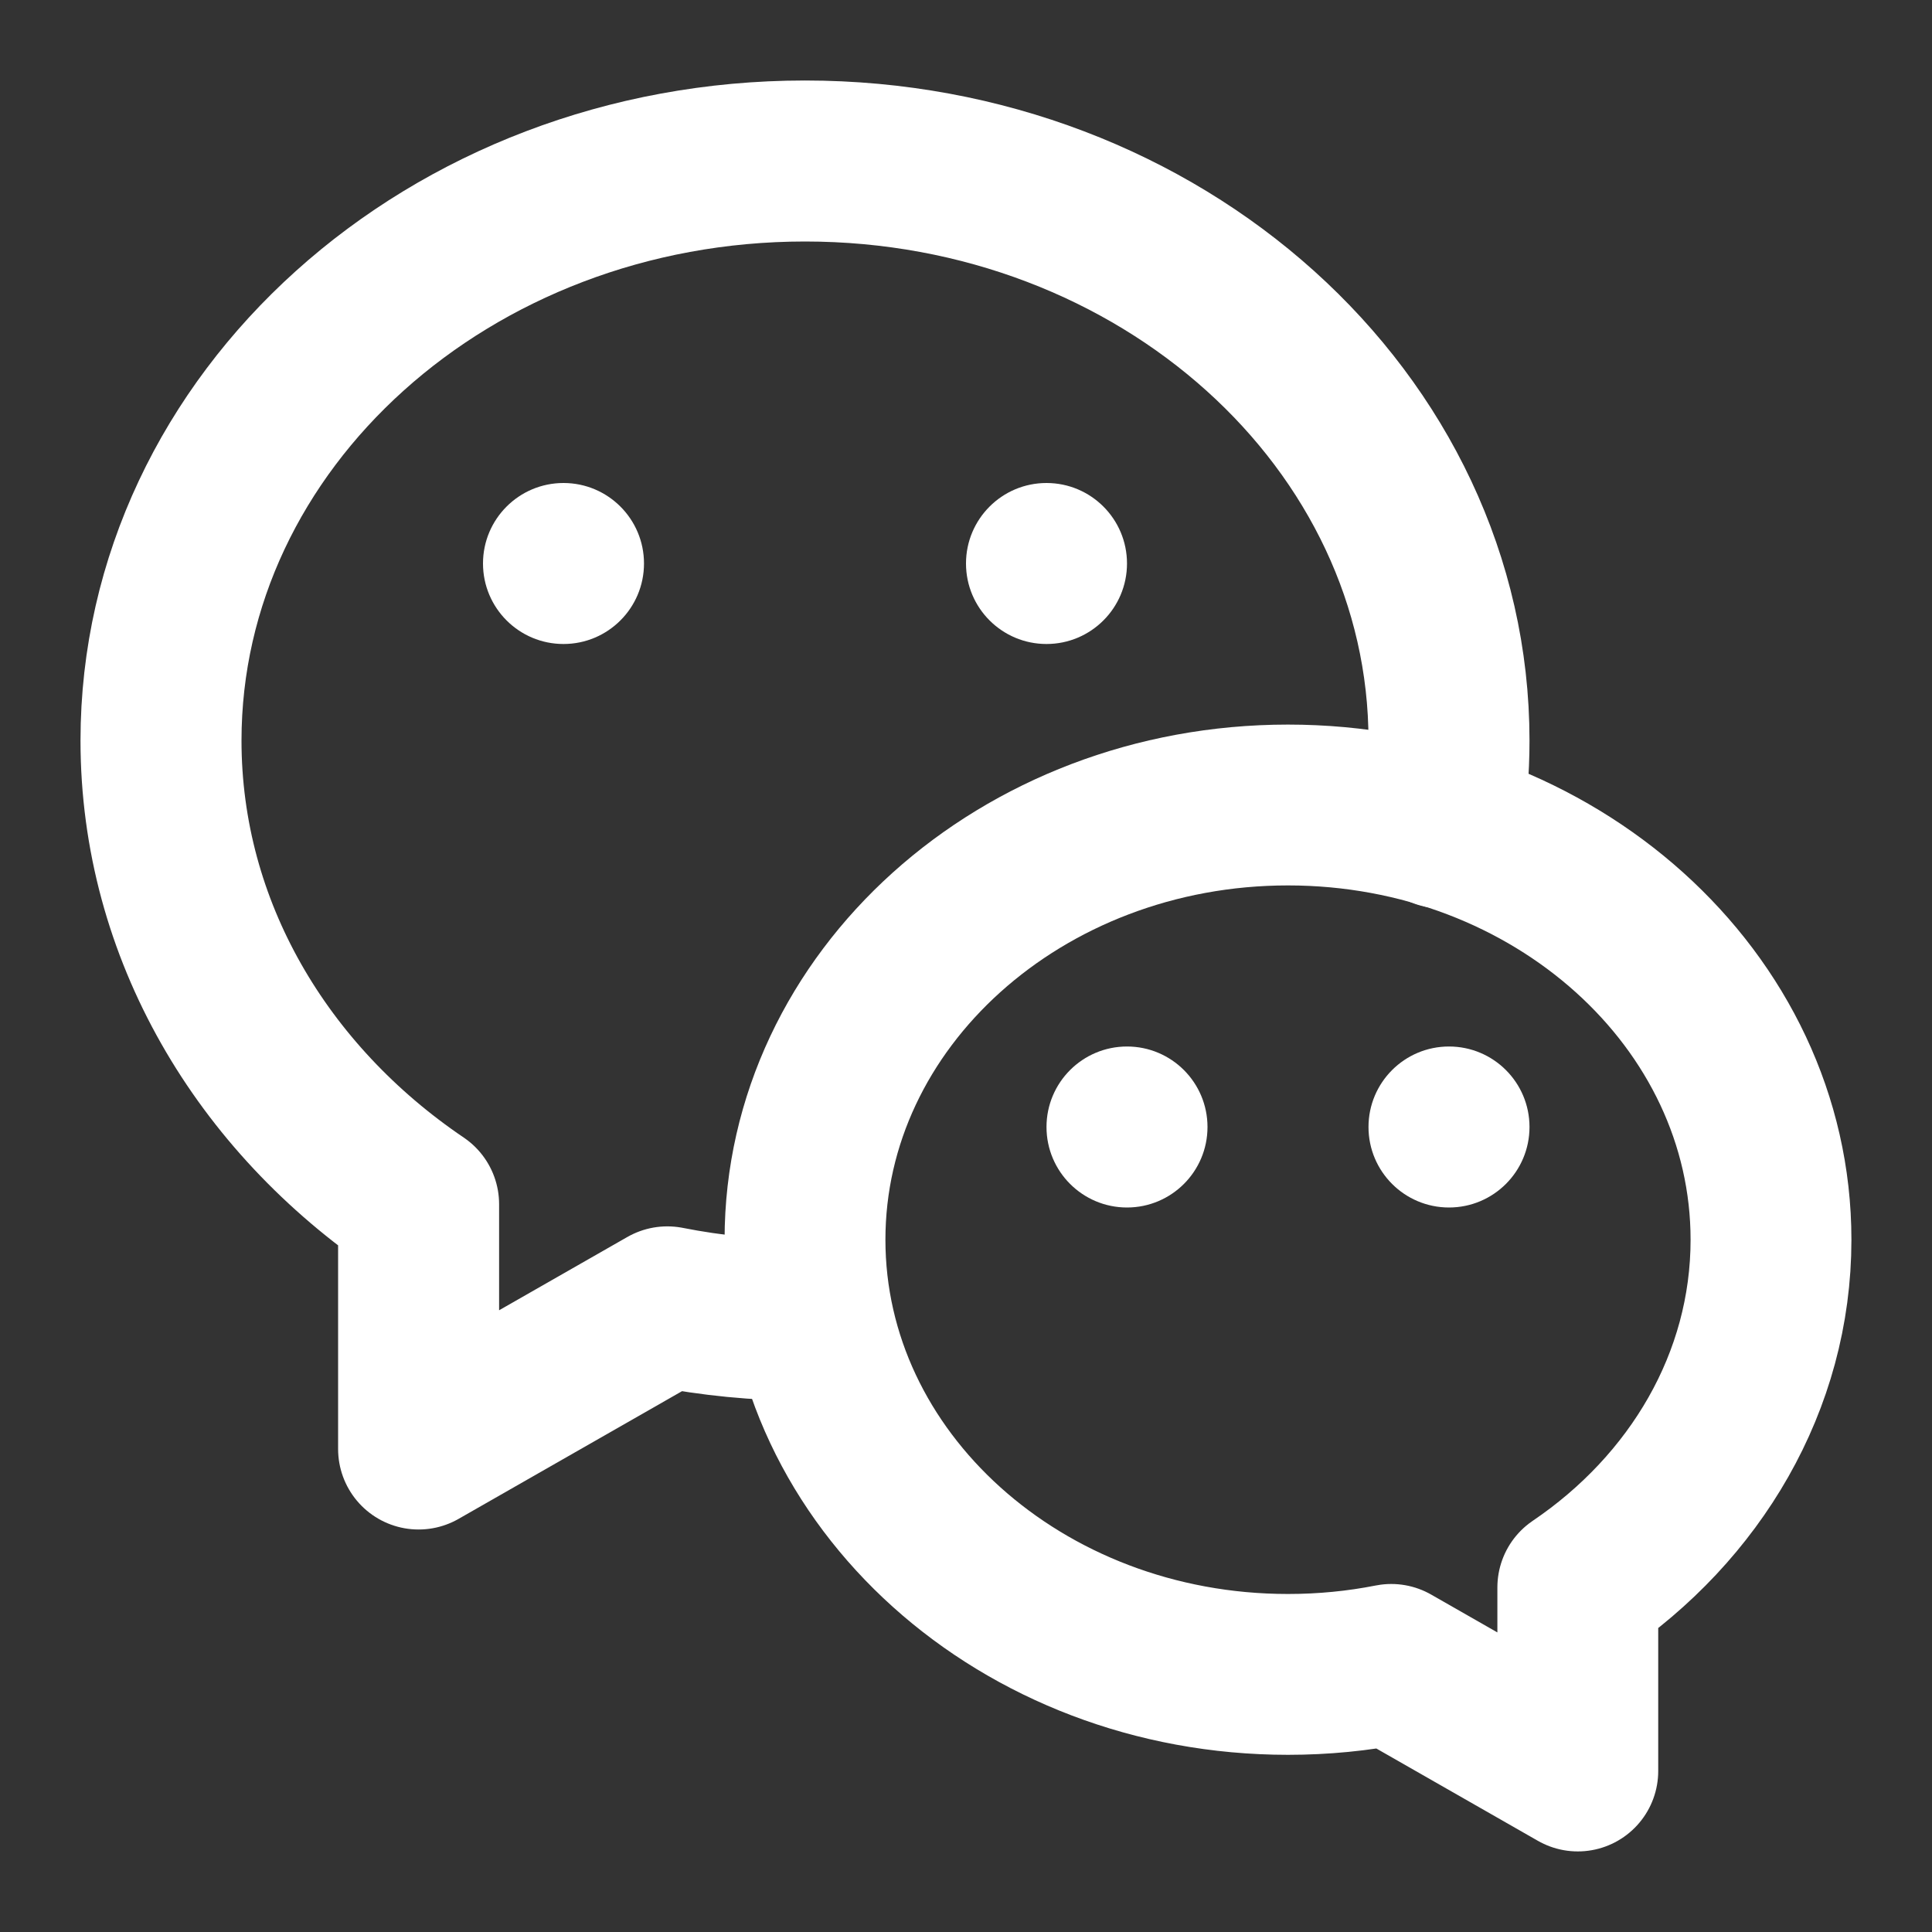
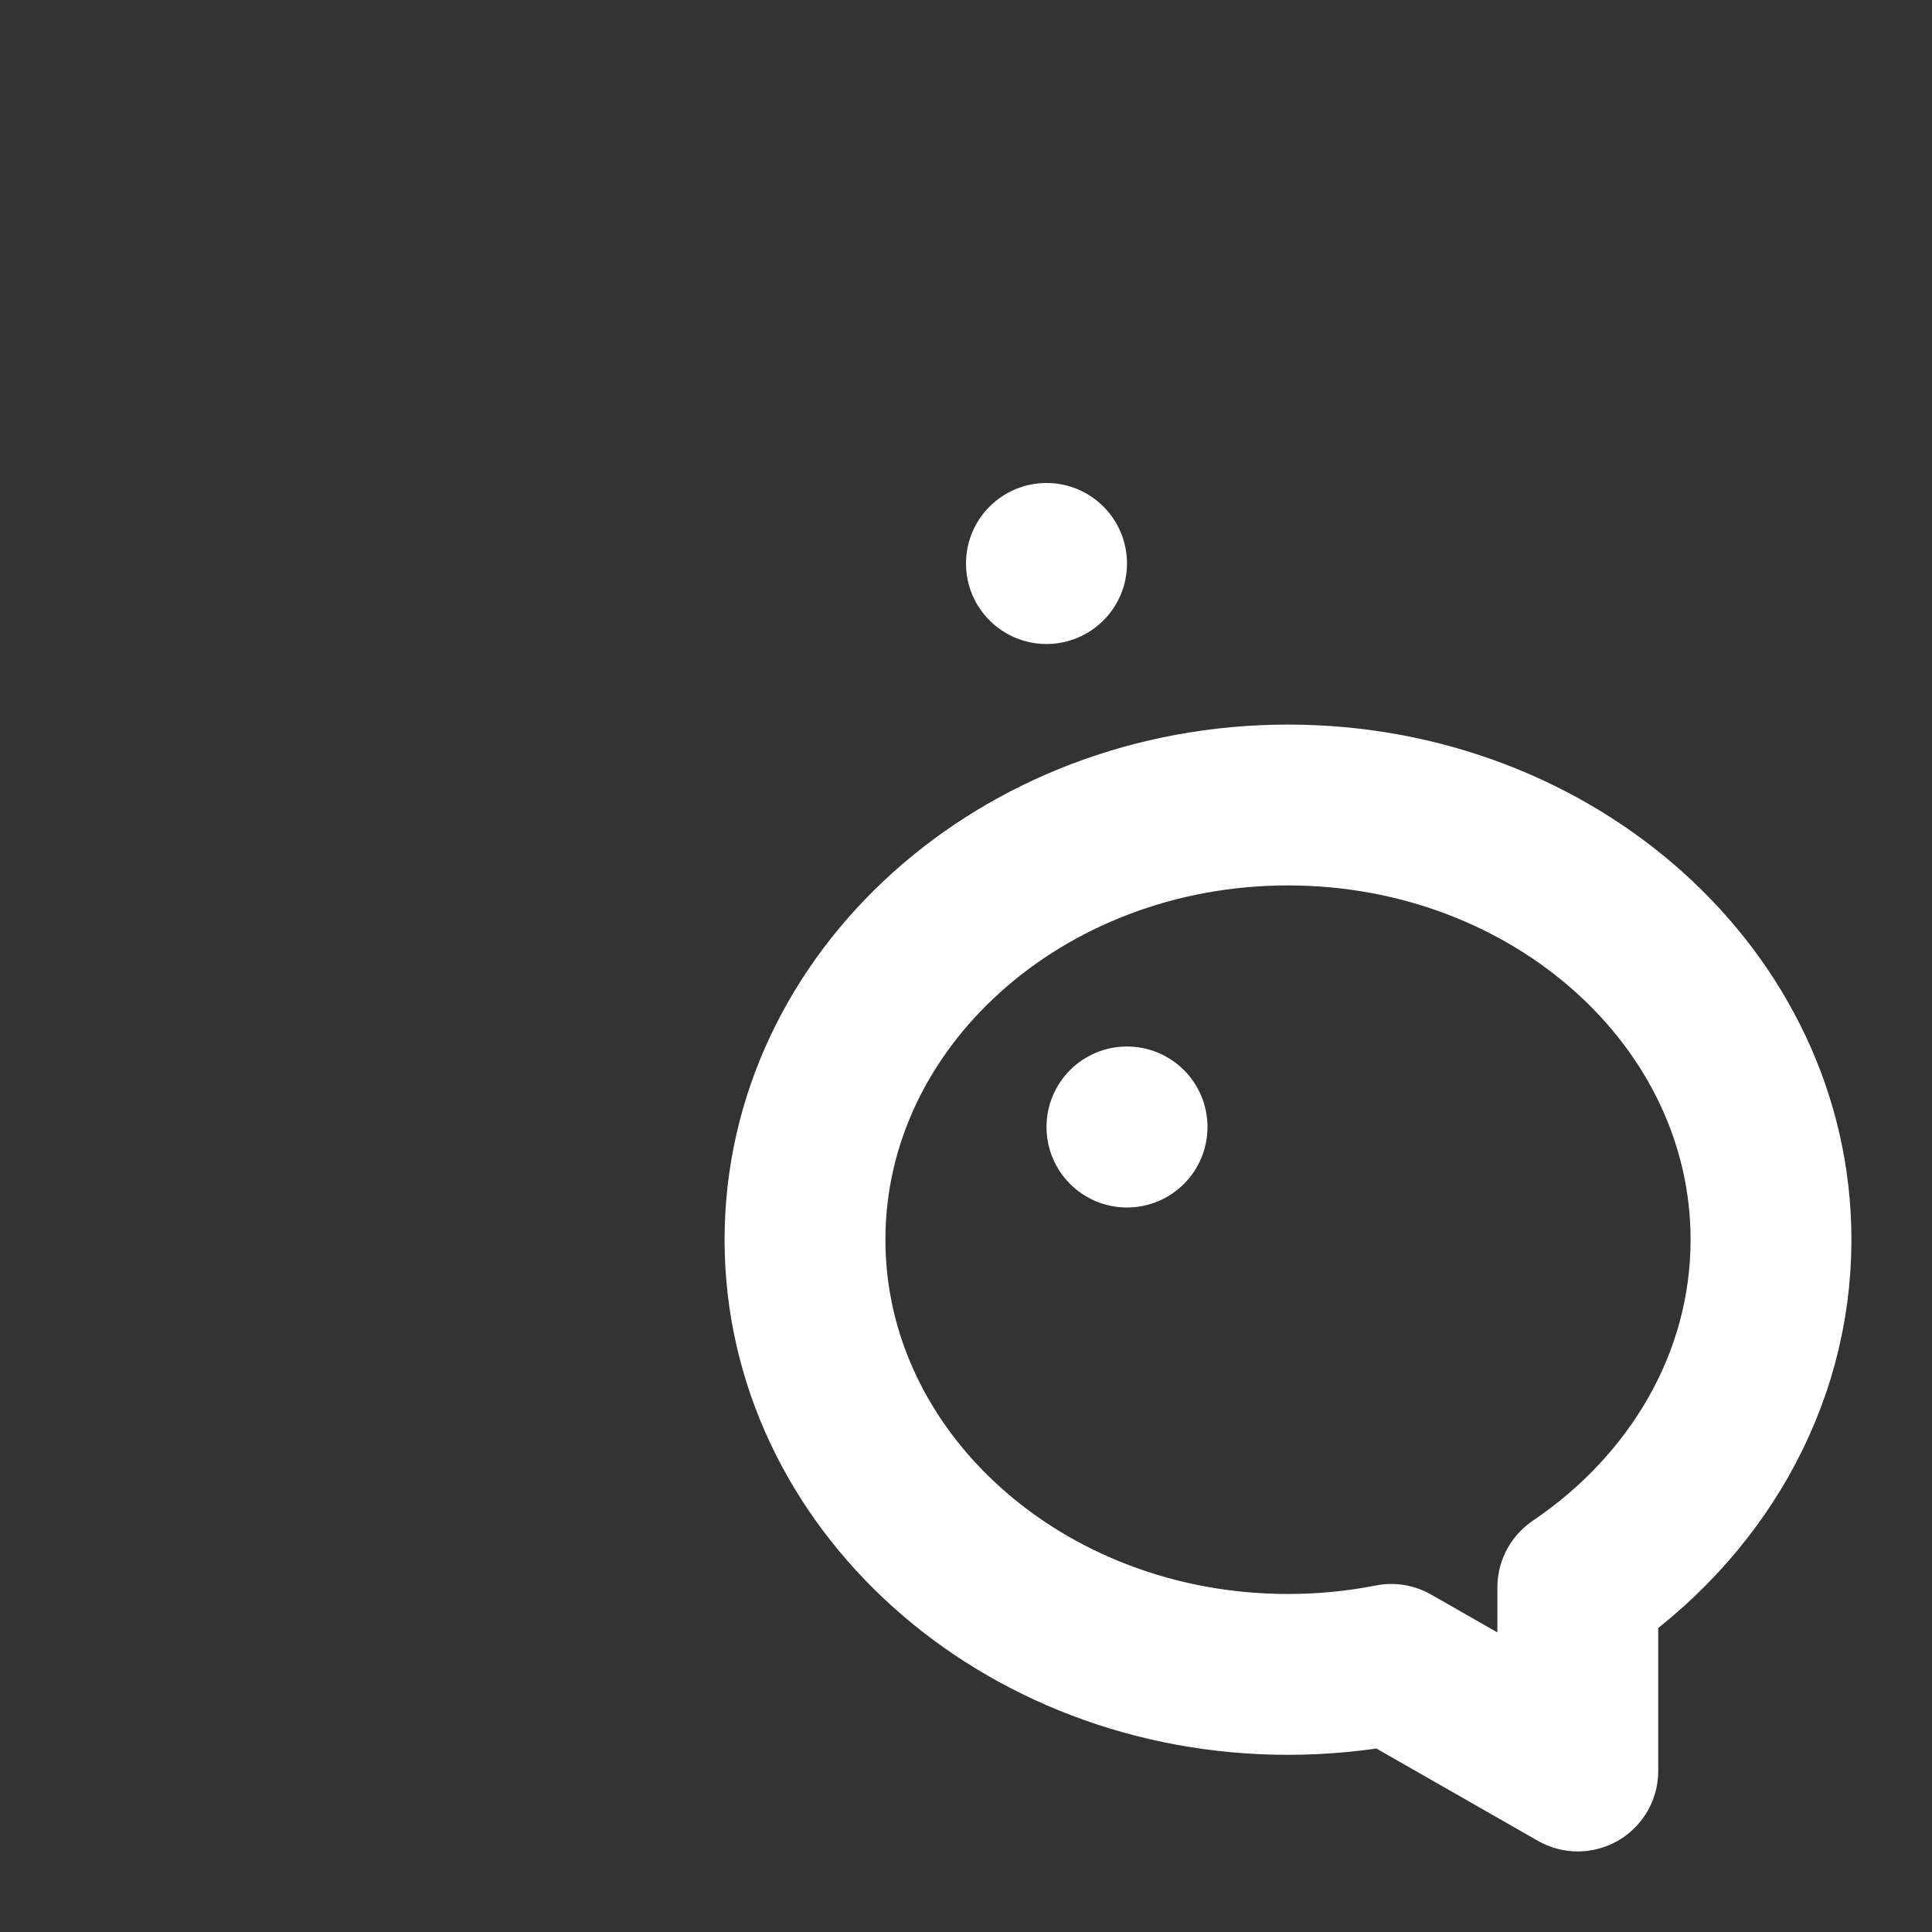
<svg xmlns="http://www.w3.org/2000/svg" viewBox="0 0 24 24" xml:space="preserve" style="fill-rule:evenodd;clip-rule:evenodd;stroke-linecap:round;stroke-linejoin:round;stroke-miterlimit:2">
  <rect x="0" y="0" width="24" height="24" fill="#333333" stroke="none" />
-   <path style="fill:none" d="M0 0h24v24H0z" />
-   <path d="M96 20c-.734 0-1.45-.071-2.138-.207L90 22v-3.801c-2.428-1.643-4-4.257-4-7.199 0-4.967 4.481-9 10-9s10 4.033 10 9c0 .461-.039.913-.113 1.356" style="fill:none;stroke:#fff;stroke-width:2.5px" transform="matrix(.8 0 0 .8 -66.8 .4)" />
-   <path d="M90 18.199c-2.428-1.643-4-4.257-4-7.199 0-4.967 4.481-9 10-9s10 4.033 10 9-4.481 9-10 9c-.734 0-1.45-.071-2.138-.207L90 22v-3.801Z" style="fill:none;stroke:#fff;stroke-width:3.33px" transform="matrix(-.6 0 0 .6 73.6 8.8)" />
-   <circle cx="131" cy="36" r="1" style="fill:#fff" transform="translate(-124 -29)" />
+   <path d="M90 18.199c-2.428-1.643-4-4.257-4-7.199 0-4.967 4.481-9 10-9s10 4.033 10 9-4.481 9-10 9c-.734 0-1.45-.071-2.138-.207L90 22v-3.801" style="fill:none;stroke:#fff;stroke-width:3.33px" transform="matrix(-.6 0 0 .6 73.6 8.8)" />
  <circle cx="131" cy="36" r="1" style="fill:#fff" transform="translate(-118 -29)" />
  <circle cx="131" cy="36" r="1" style="fill:#fff" transform="translate(-117 -22)" />
-   <circle cx="131" cy="36" r="1" style="fill:#fff" transform="translate(-113 -22)" />
</svg>